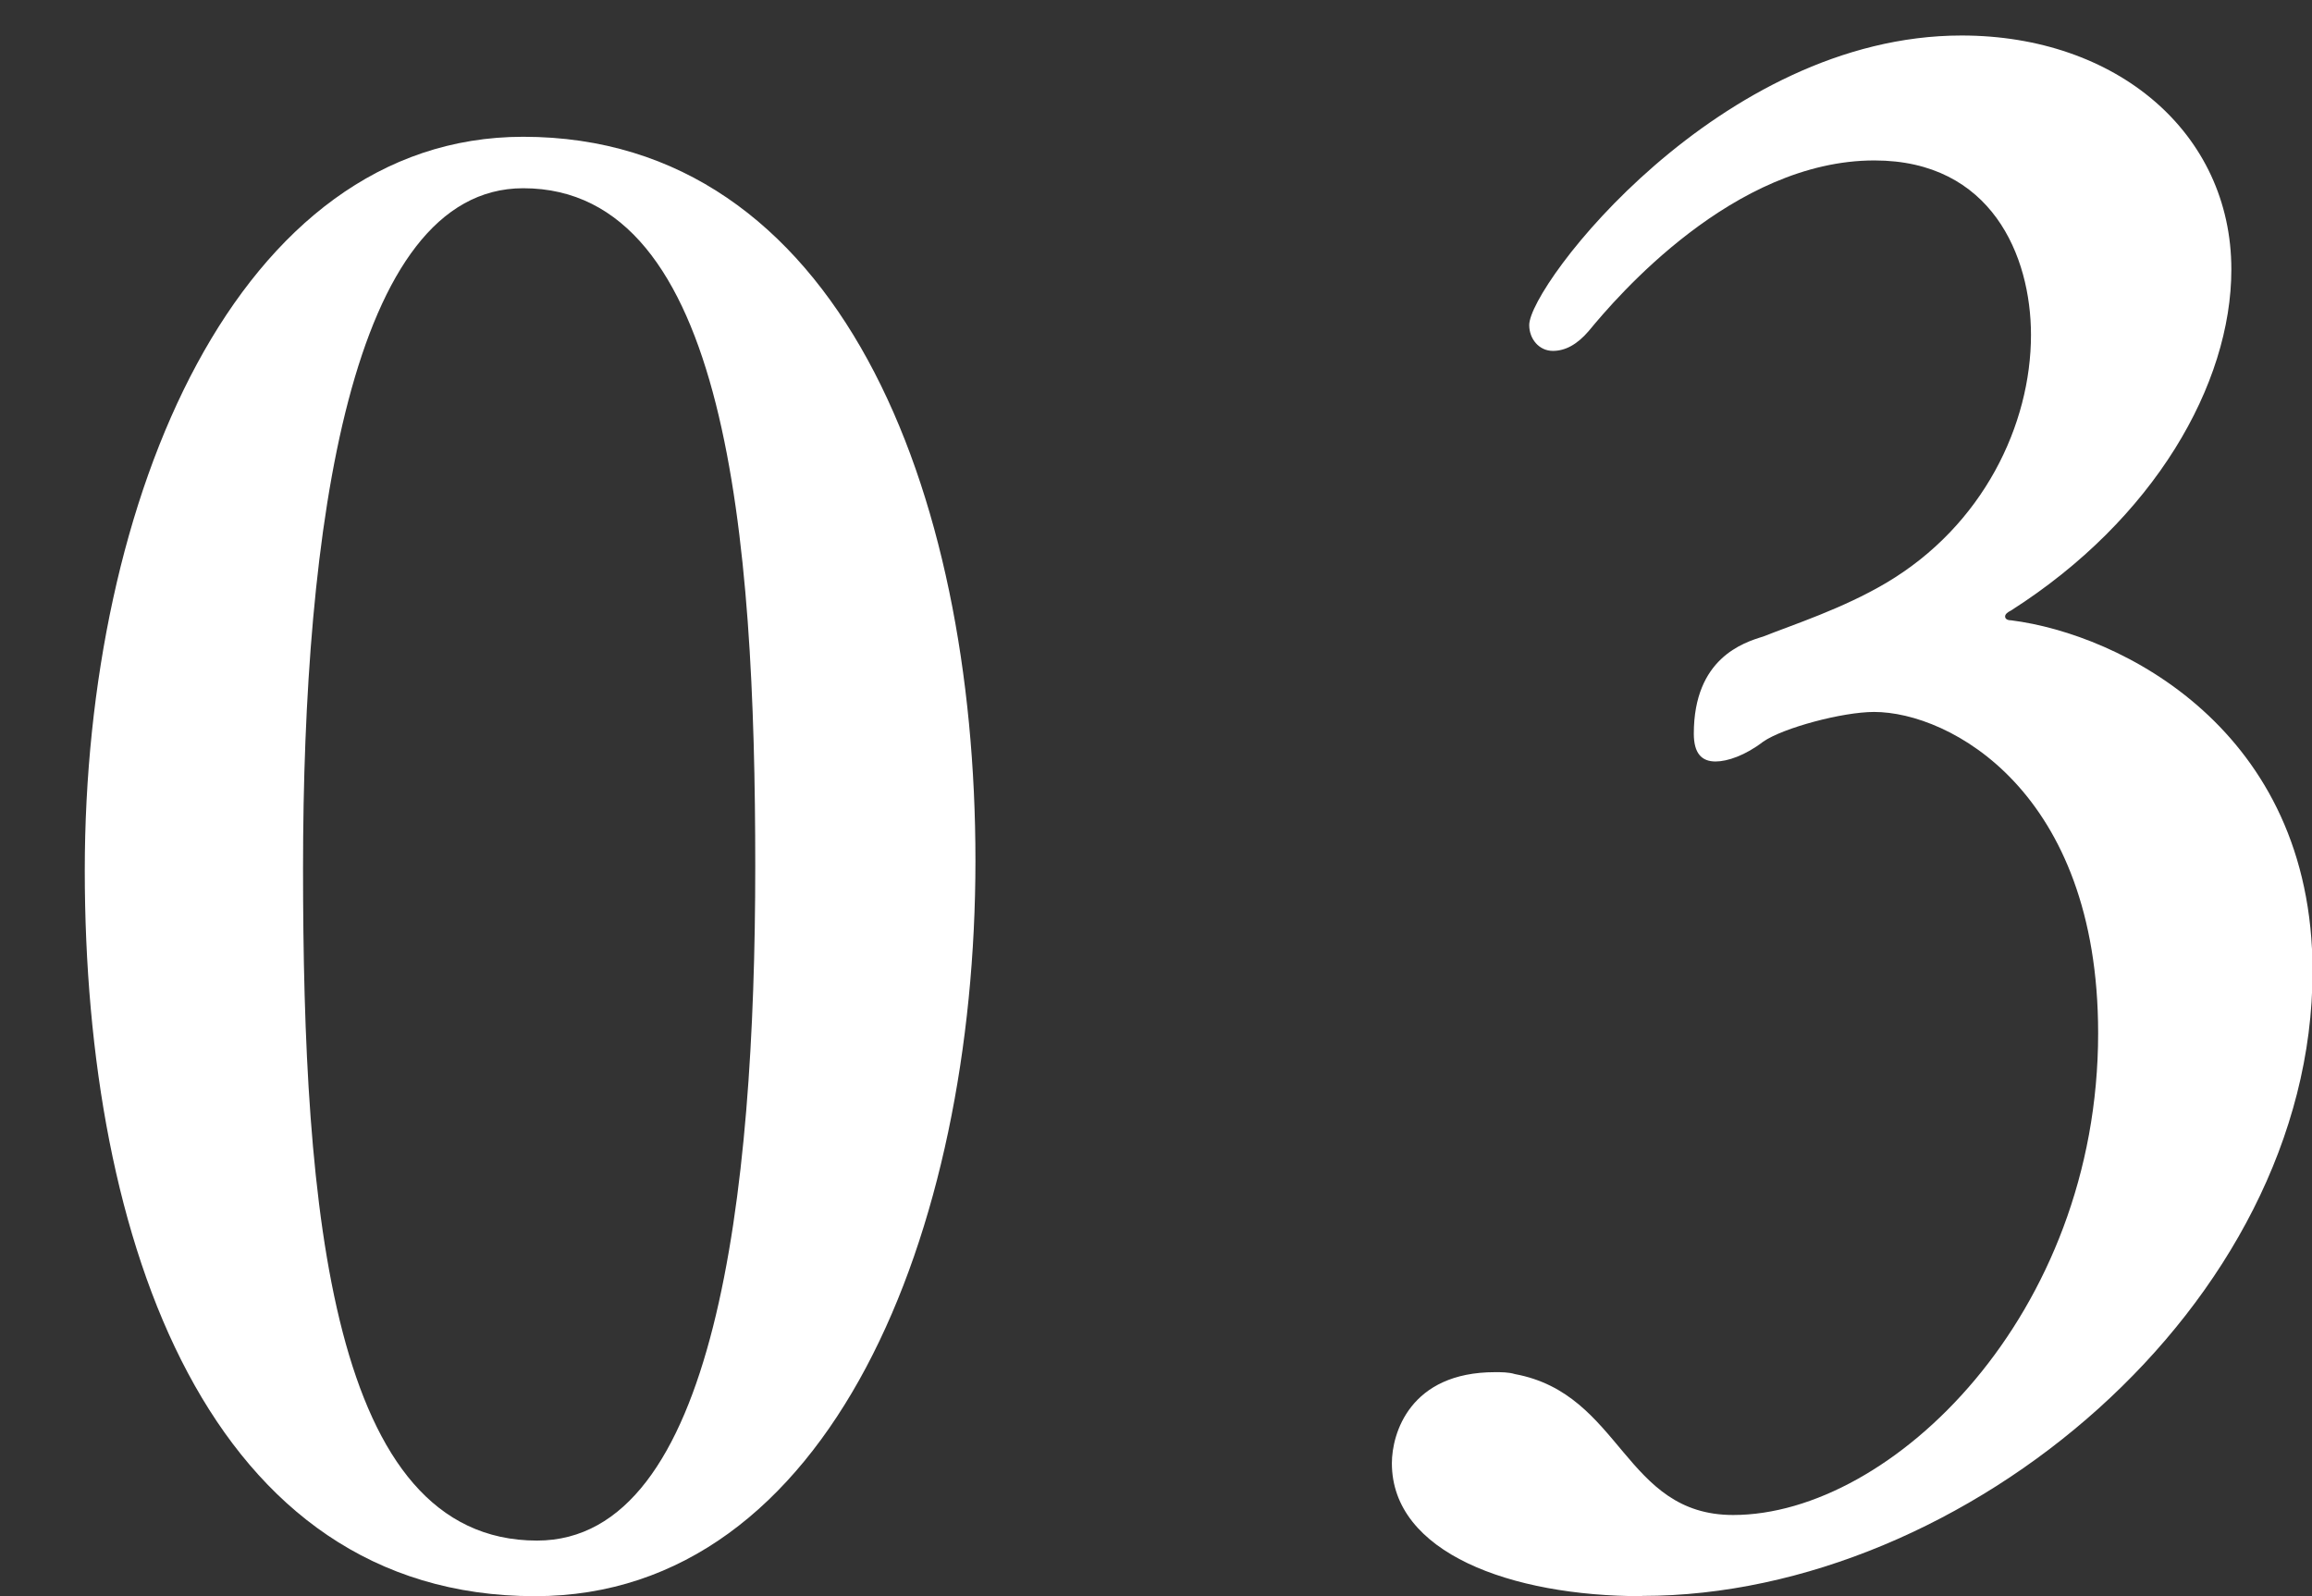
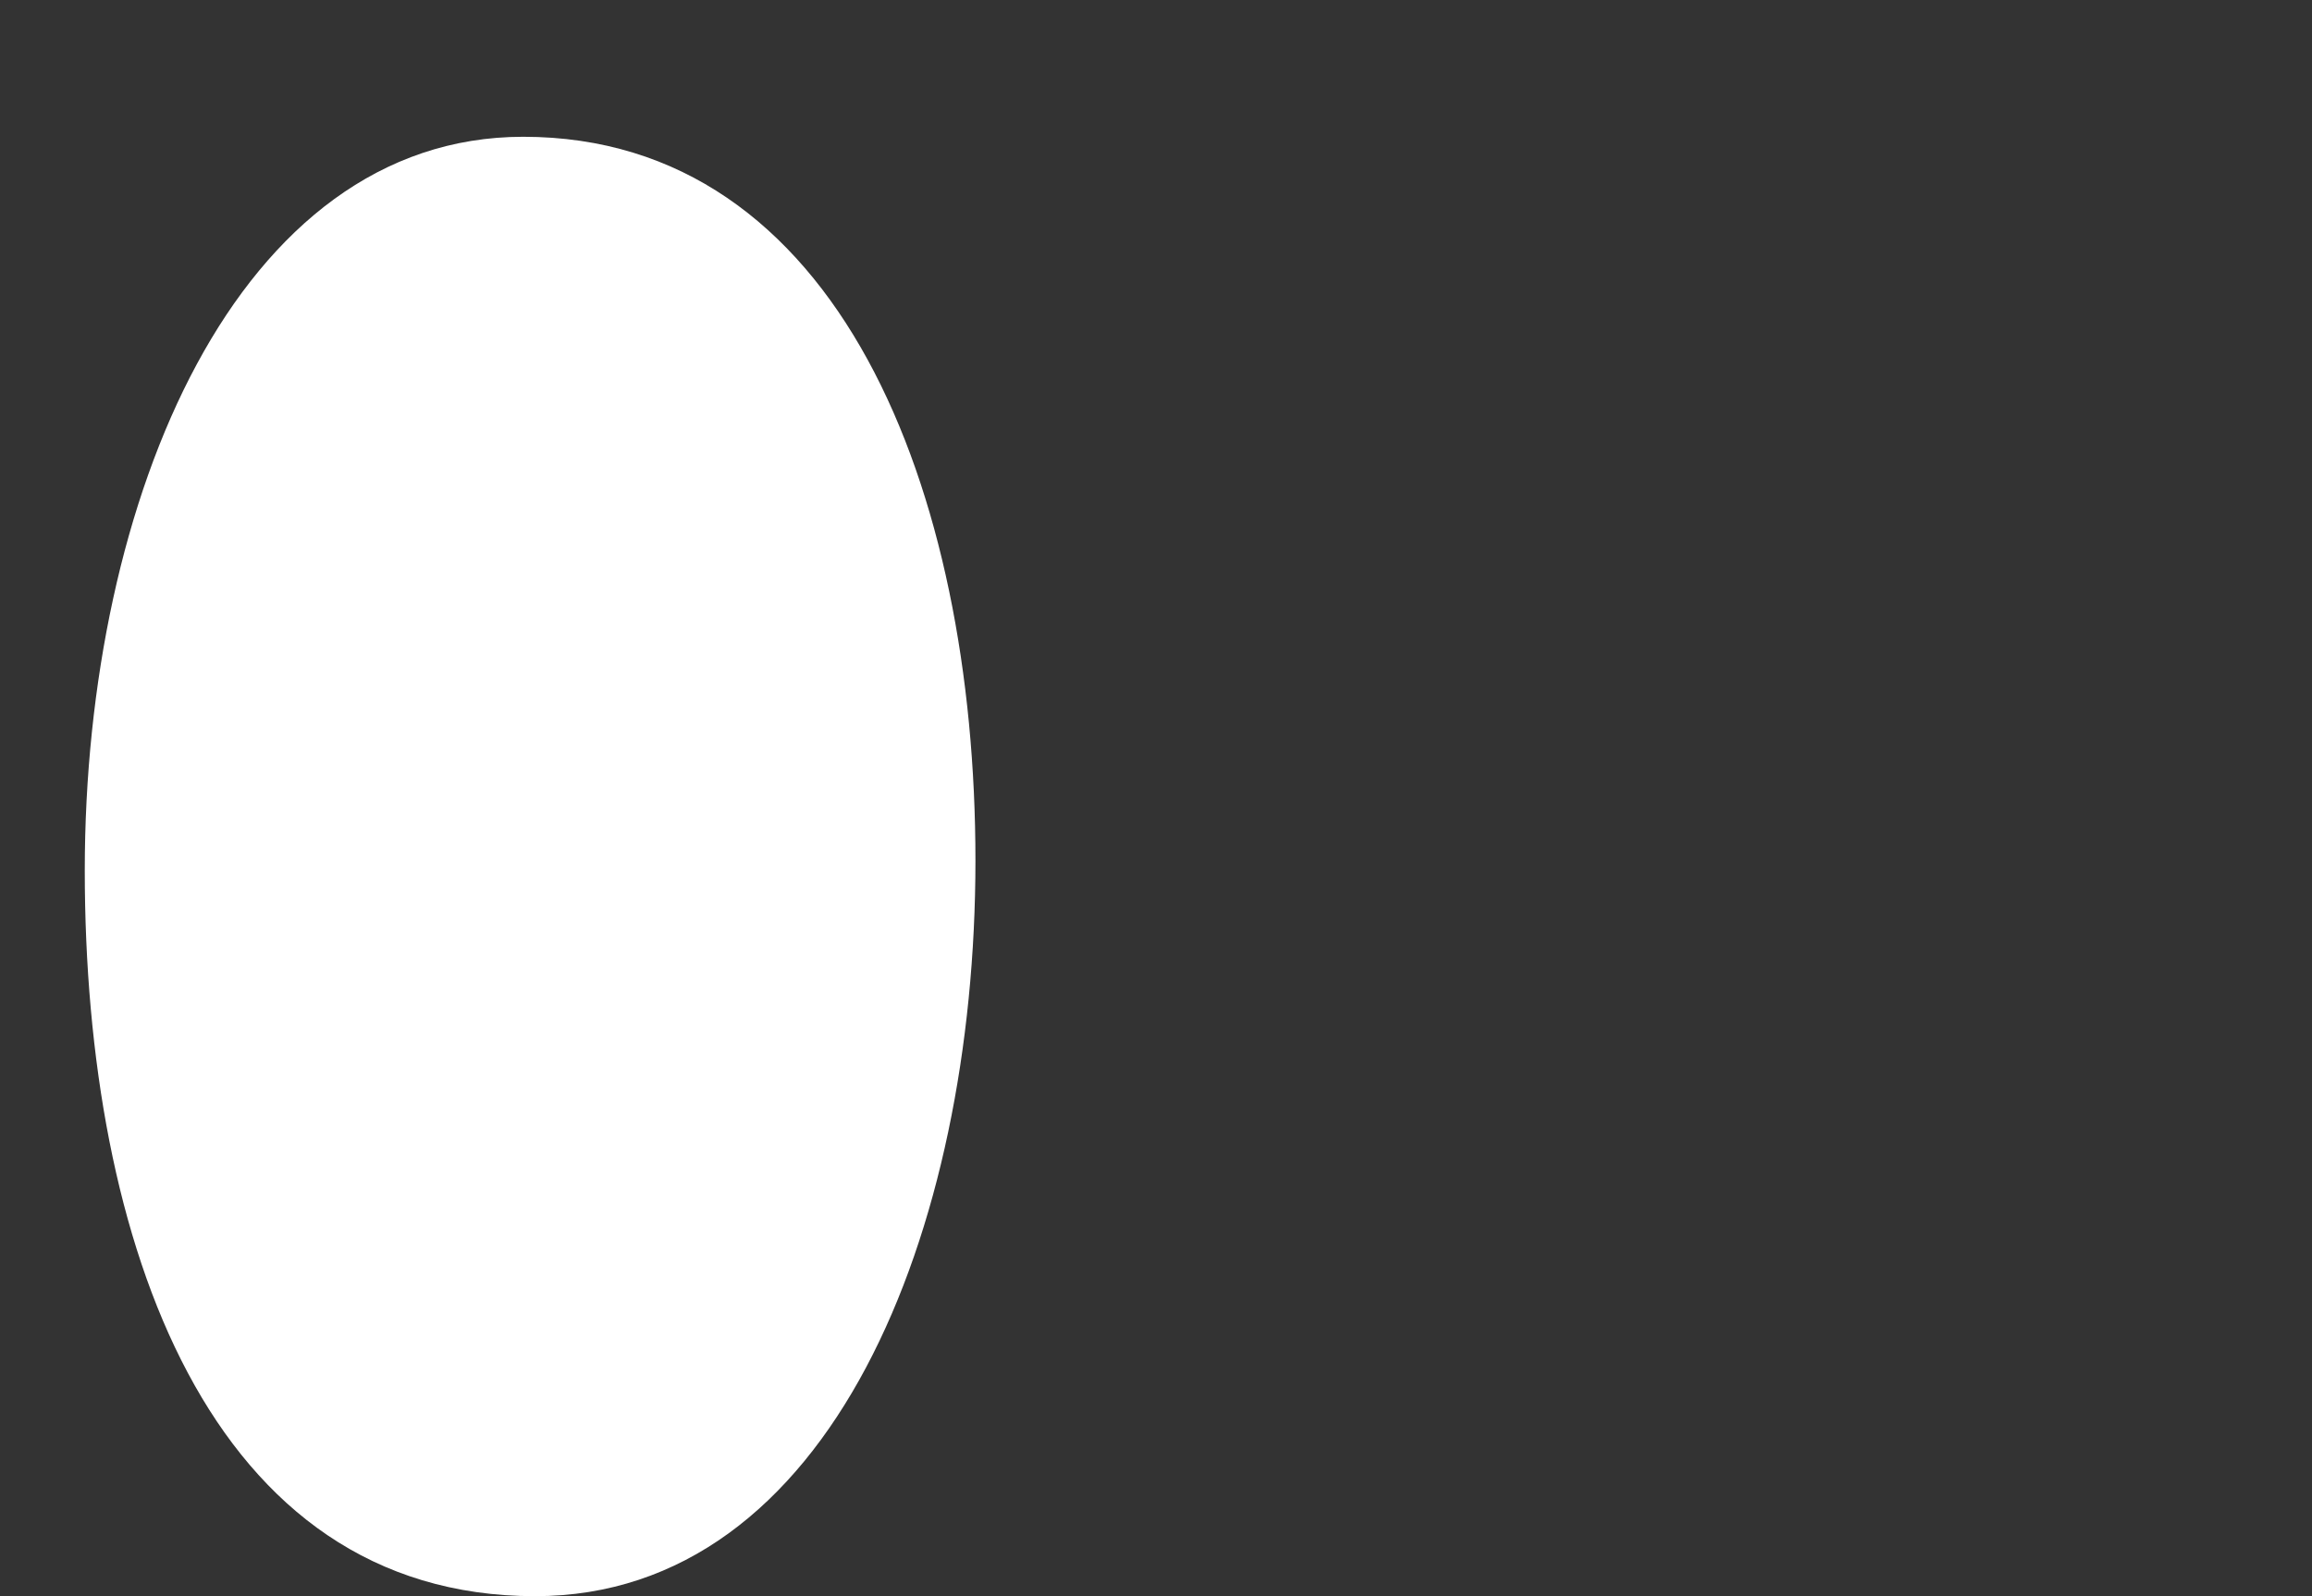
<svg xmlns="http://www.w3.org/2000/svg" id="_レイヤー_1" viewBox="0 0 84 58">
  <rect x="0" y="0" width="84" height="58" fill="#333333" stroke="none" />
  <defs>
    <style>.cls-1{fill:#fff;stroke-width:0px;}</style>
  </defs>
-   <path class="cls-1" d="M19.44,58c-11.82,0-16.36-12.83-16.36-26.37S8.64,4.97,19.01,4.97c11.46,0,16.43,12.83,16.43,26.3s-5.26,26.73-16,26.73ZM19.01,6.84c-6.27,0-8,12.32-8,24.71s1.01,24.43,8.5,24.43c6.48,0,7.93-12.54,7.93-24.5s-1.01-24.64-8.43-24.64Z" />
-   <path class="cls-1" d="M59.65,58c-4.76,0-9.08-1.58-9.08-4.83,0-1.08.65-3.31,3.75-3.31.22,0,.5,0,.72.07,3.89.72,3.96,5.12,7.93,5.12,5.76,0,13.26-7.28,13.26-17.51,0-8.79-5.4-11.67-8.14-11.67-1.15,0-3.31.58-4.03,1.08-.65.5-1.3.72-1.73.72-.5,0-.79-.29-.79-1.01,0-2.74,1.8-3.31,2.52-3.53,1.08-.43,2.88-1.01,4.47-1.95,3.53-2.09,5.26-5.76,5.26-9.01,0-2.88-1.44-6.34-5.69-6.34-5.12,0-9.37,4.97-10.38,6.2-.43.5-.86.72-1.3.72-.5,0-.86-.43-.86-.94,0-1.44,6.92-10.52,15.71-10.52,5.62,0,9.8,3.53,9.8,8.5,0,4.18-2.81,9.08-8,12.39-.14.07-.22.14-.22.22s.07.14.22.14c3.96.5,10.95,3.96,10.95,12.75,0,12.1-12.61,22.7-24.35,22.7Z" />
+   <path class="cls-1" d="M19.44,58c-11.82,0-16.36-12.83-16.36-26.37S8.64,4.97,19.01,4.97c11.46,0,16.43,12.83,16.43,26.3s-5.26,26.73-16,26.73Zc-6.27,0-8,12.32-8,24.71s1.01,24.43,8.5,24.43c6.48,0,7.93-12.54,7.93-24.5s-1.01-24.64-8.43-24.64Z" />
</svg>